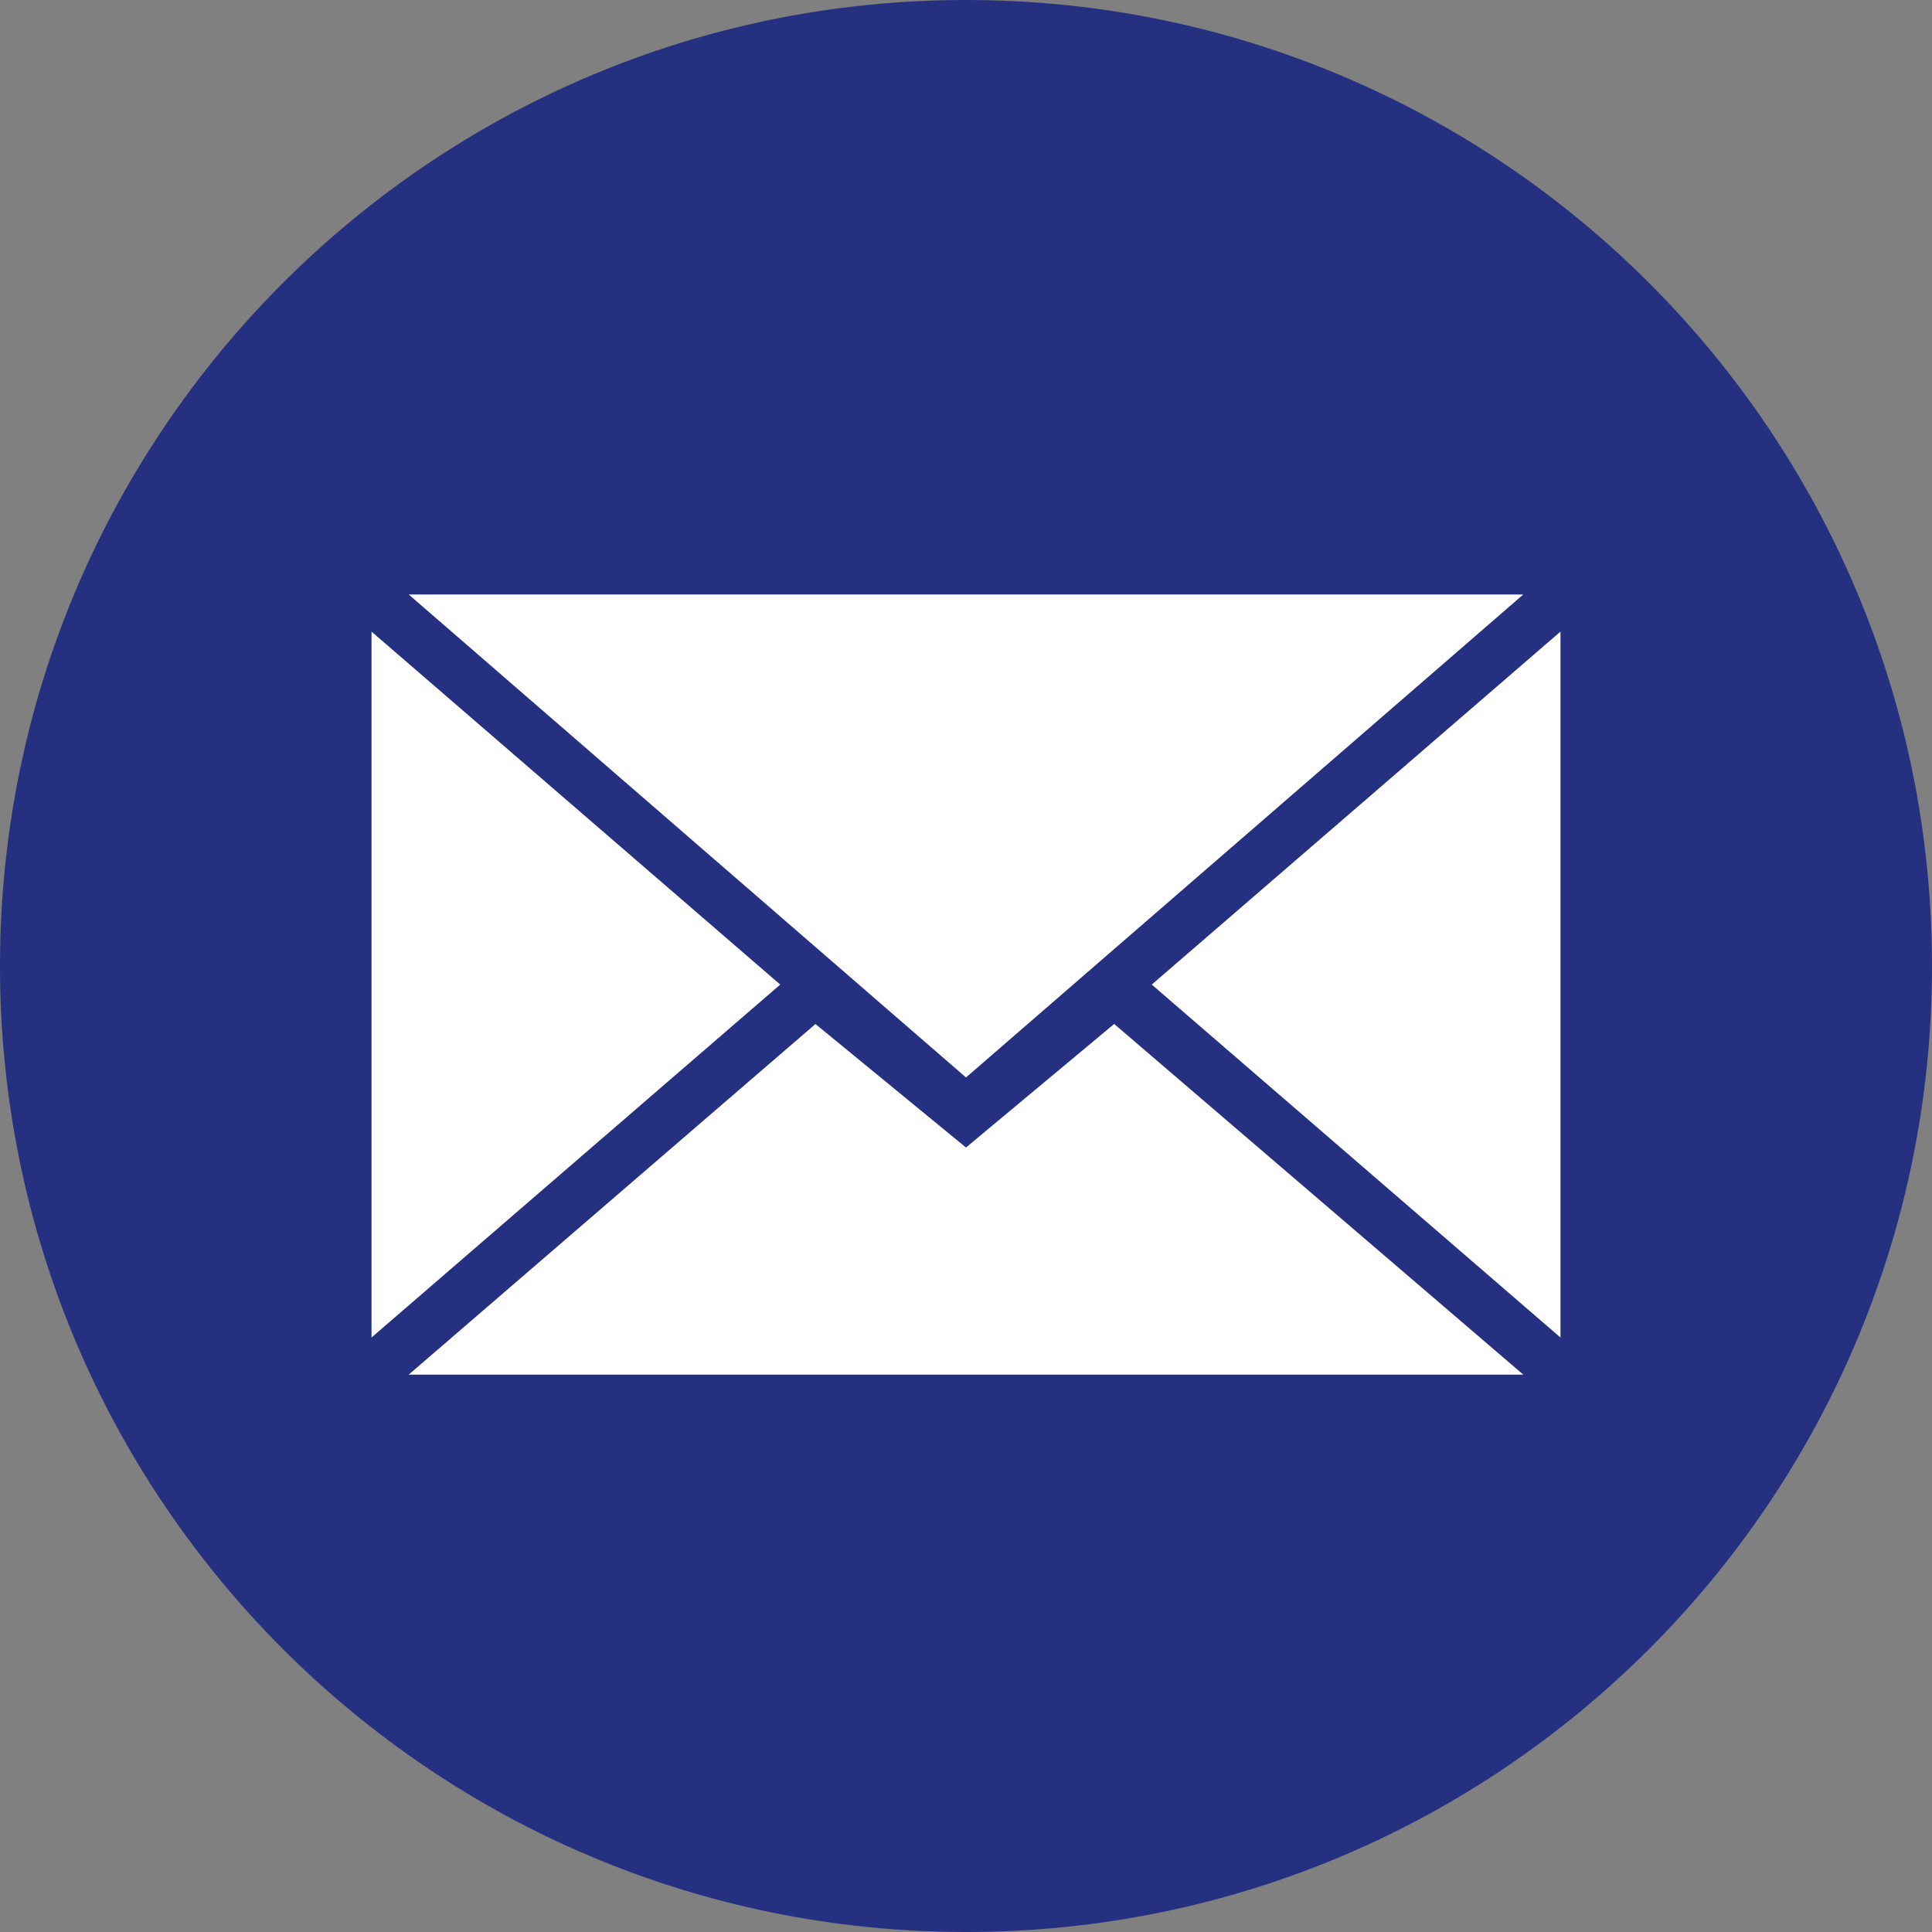
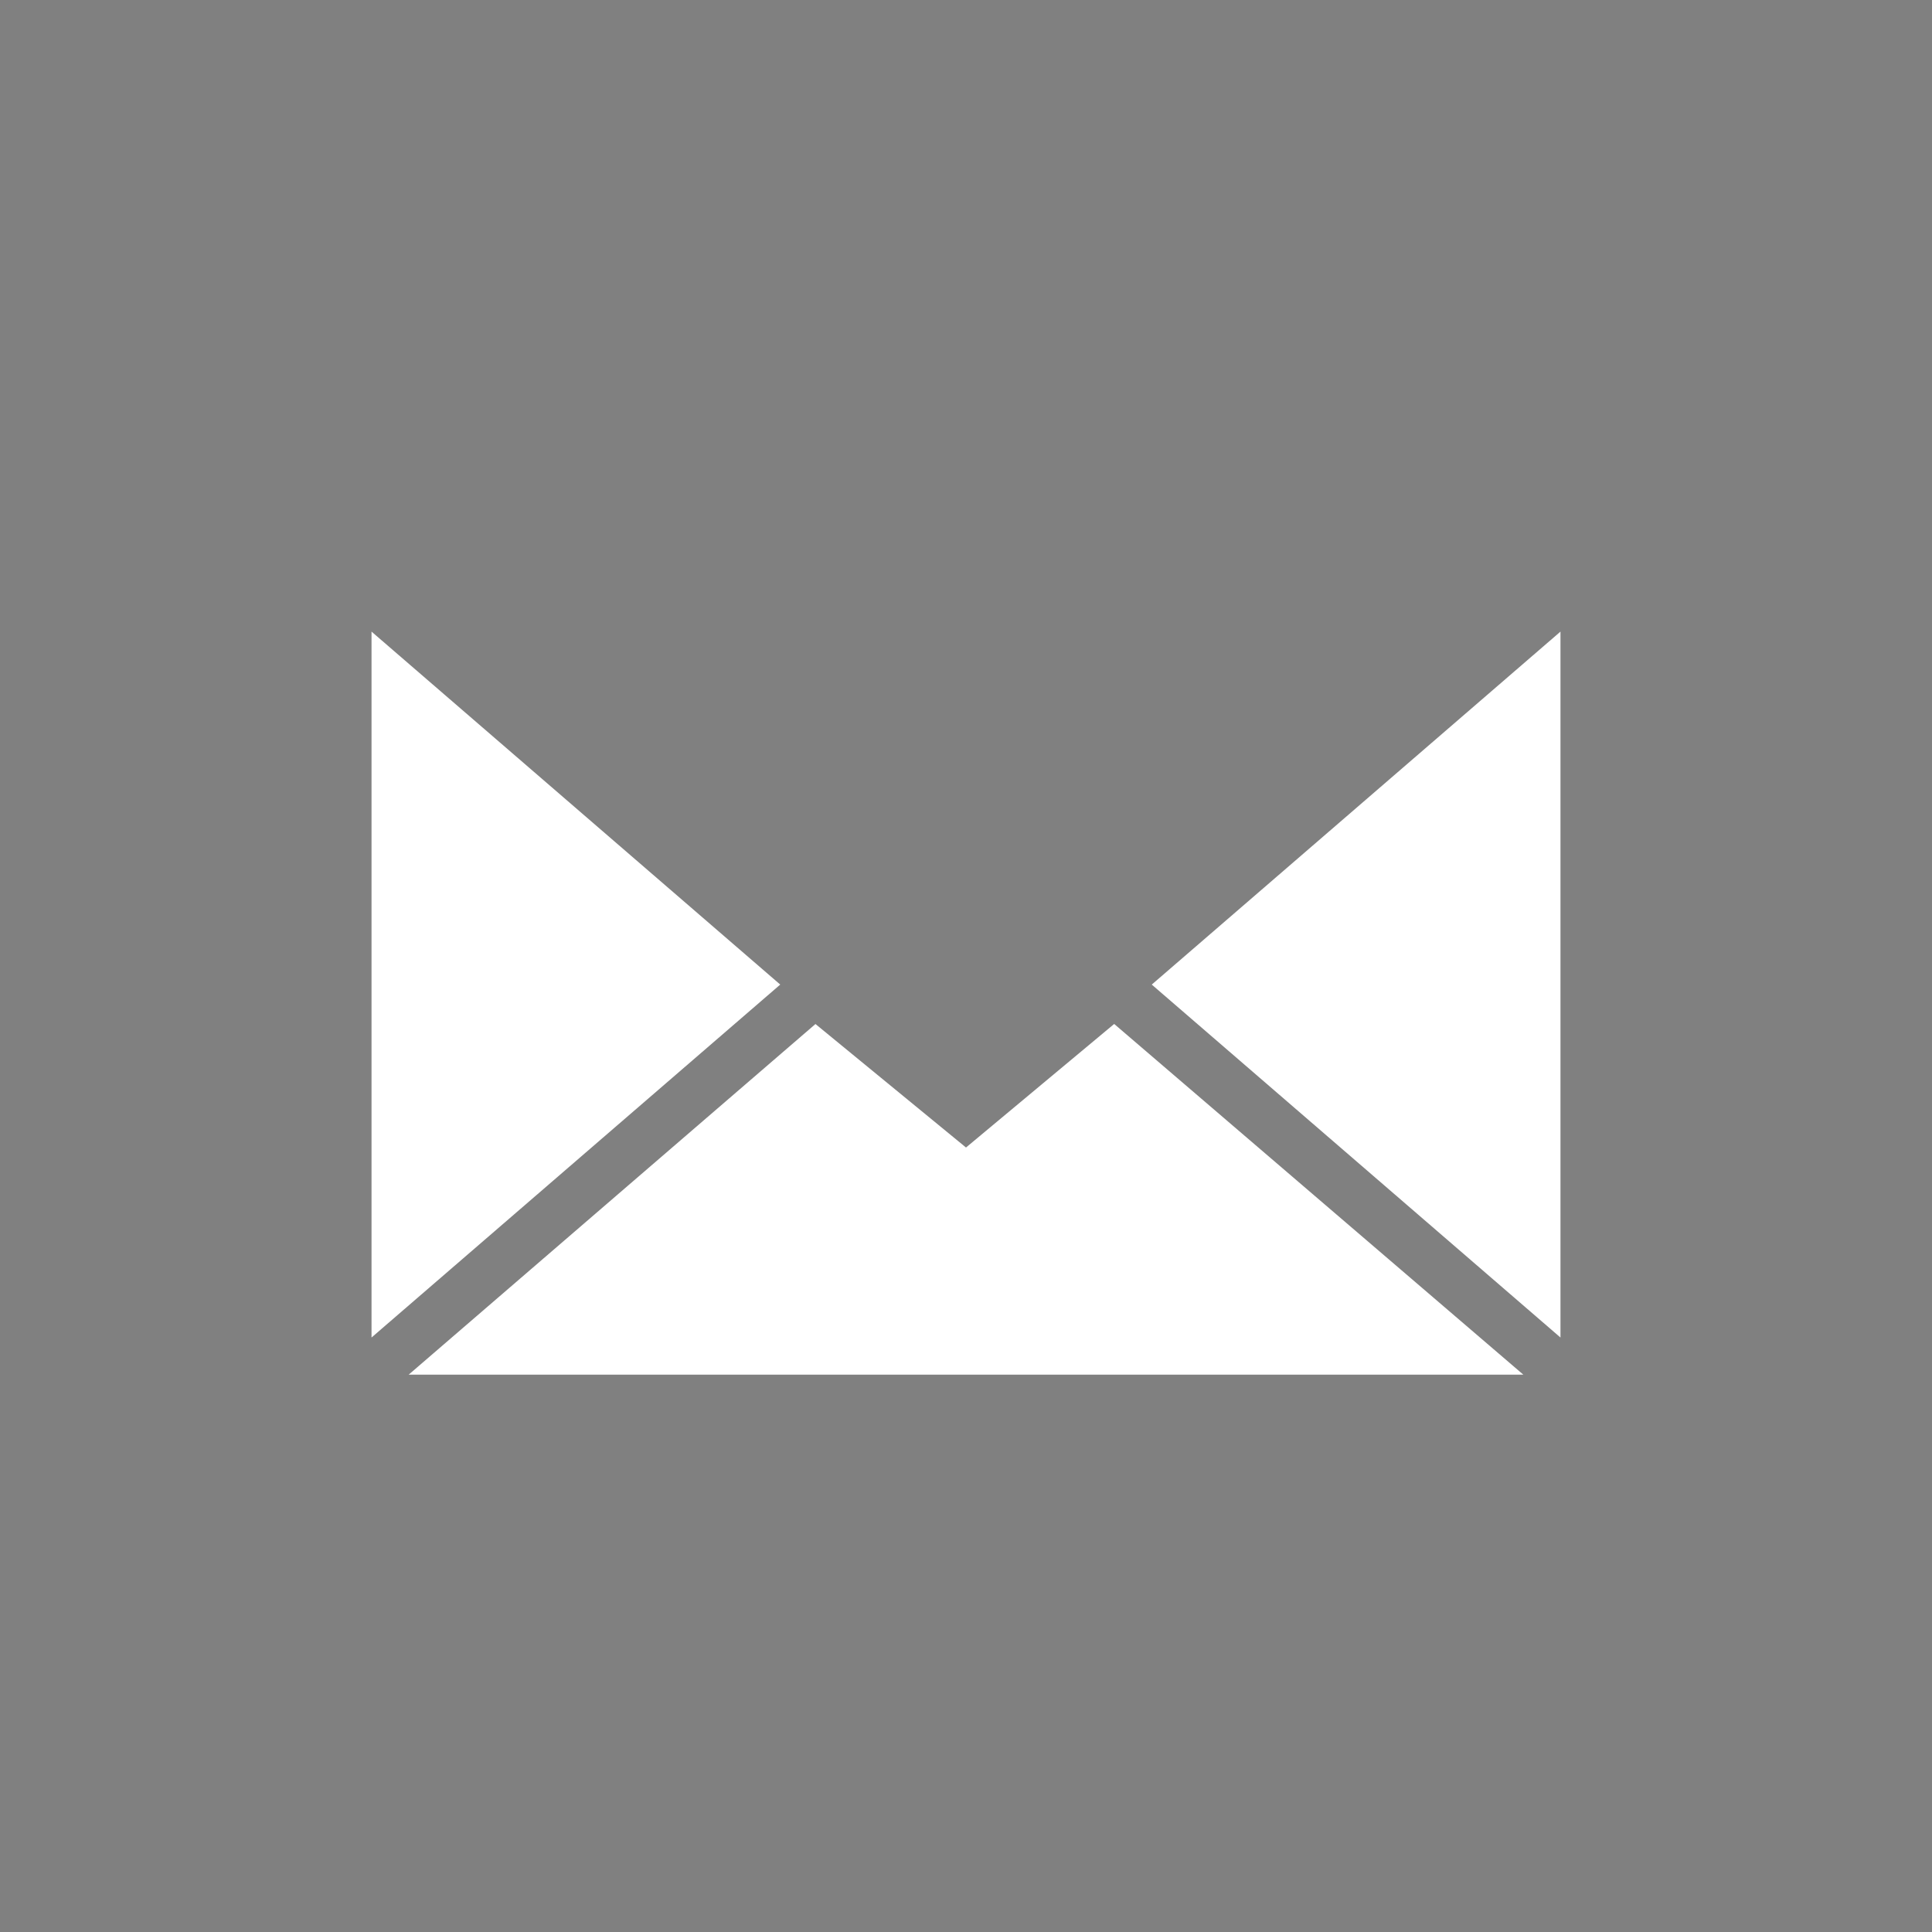
<svg xmlns="http://www.w3.org/2000/svg" height="49" viewBox="0 0 60 60" width="49">
  <rect x="0" y="0" width="60" height="60" fill="#808080" stroke="none" />
  <g fill="none" fill-rule="evenodd">
-     <path d="M30 60c16.569 0 30-13.431 30-30S46.569 0 30 0 0 13.431 0 30s13.431 30 30 30" fill="#253081" />
-     <path d="m30 33.462 17.308-15H12.692zm-4.675-1.66L30 35.637l4.602-3.837 12.706 10.891H12.692zm-13.787 9.736V19.615l12.693 10.962zm36.924 0V19.615L35.769 30.577z" fill="#fff" />
+     <path d="m30 33.462 17.308-15zm-4.675-1.66L30 35.637l4.602-3.837 12.706 10.891H12.692zm-13.787 9.736V19.615l12.693 10.962zm36.924 0V19.615L35.769 30.577z" fill="#fff" />
  </g>
</svg>